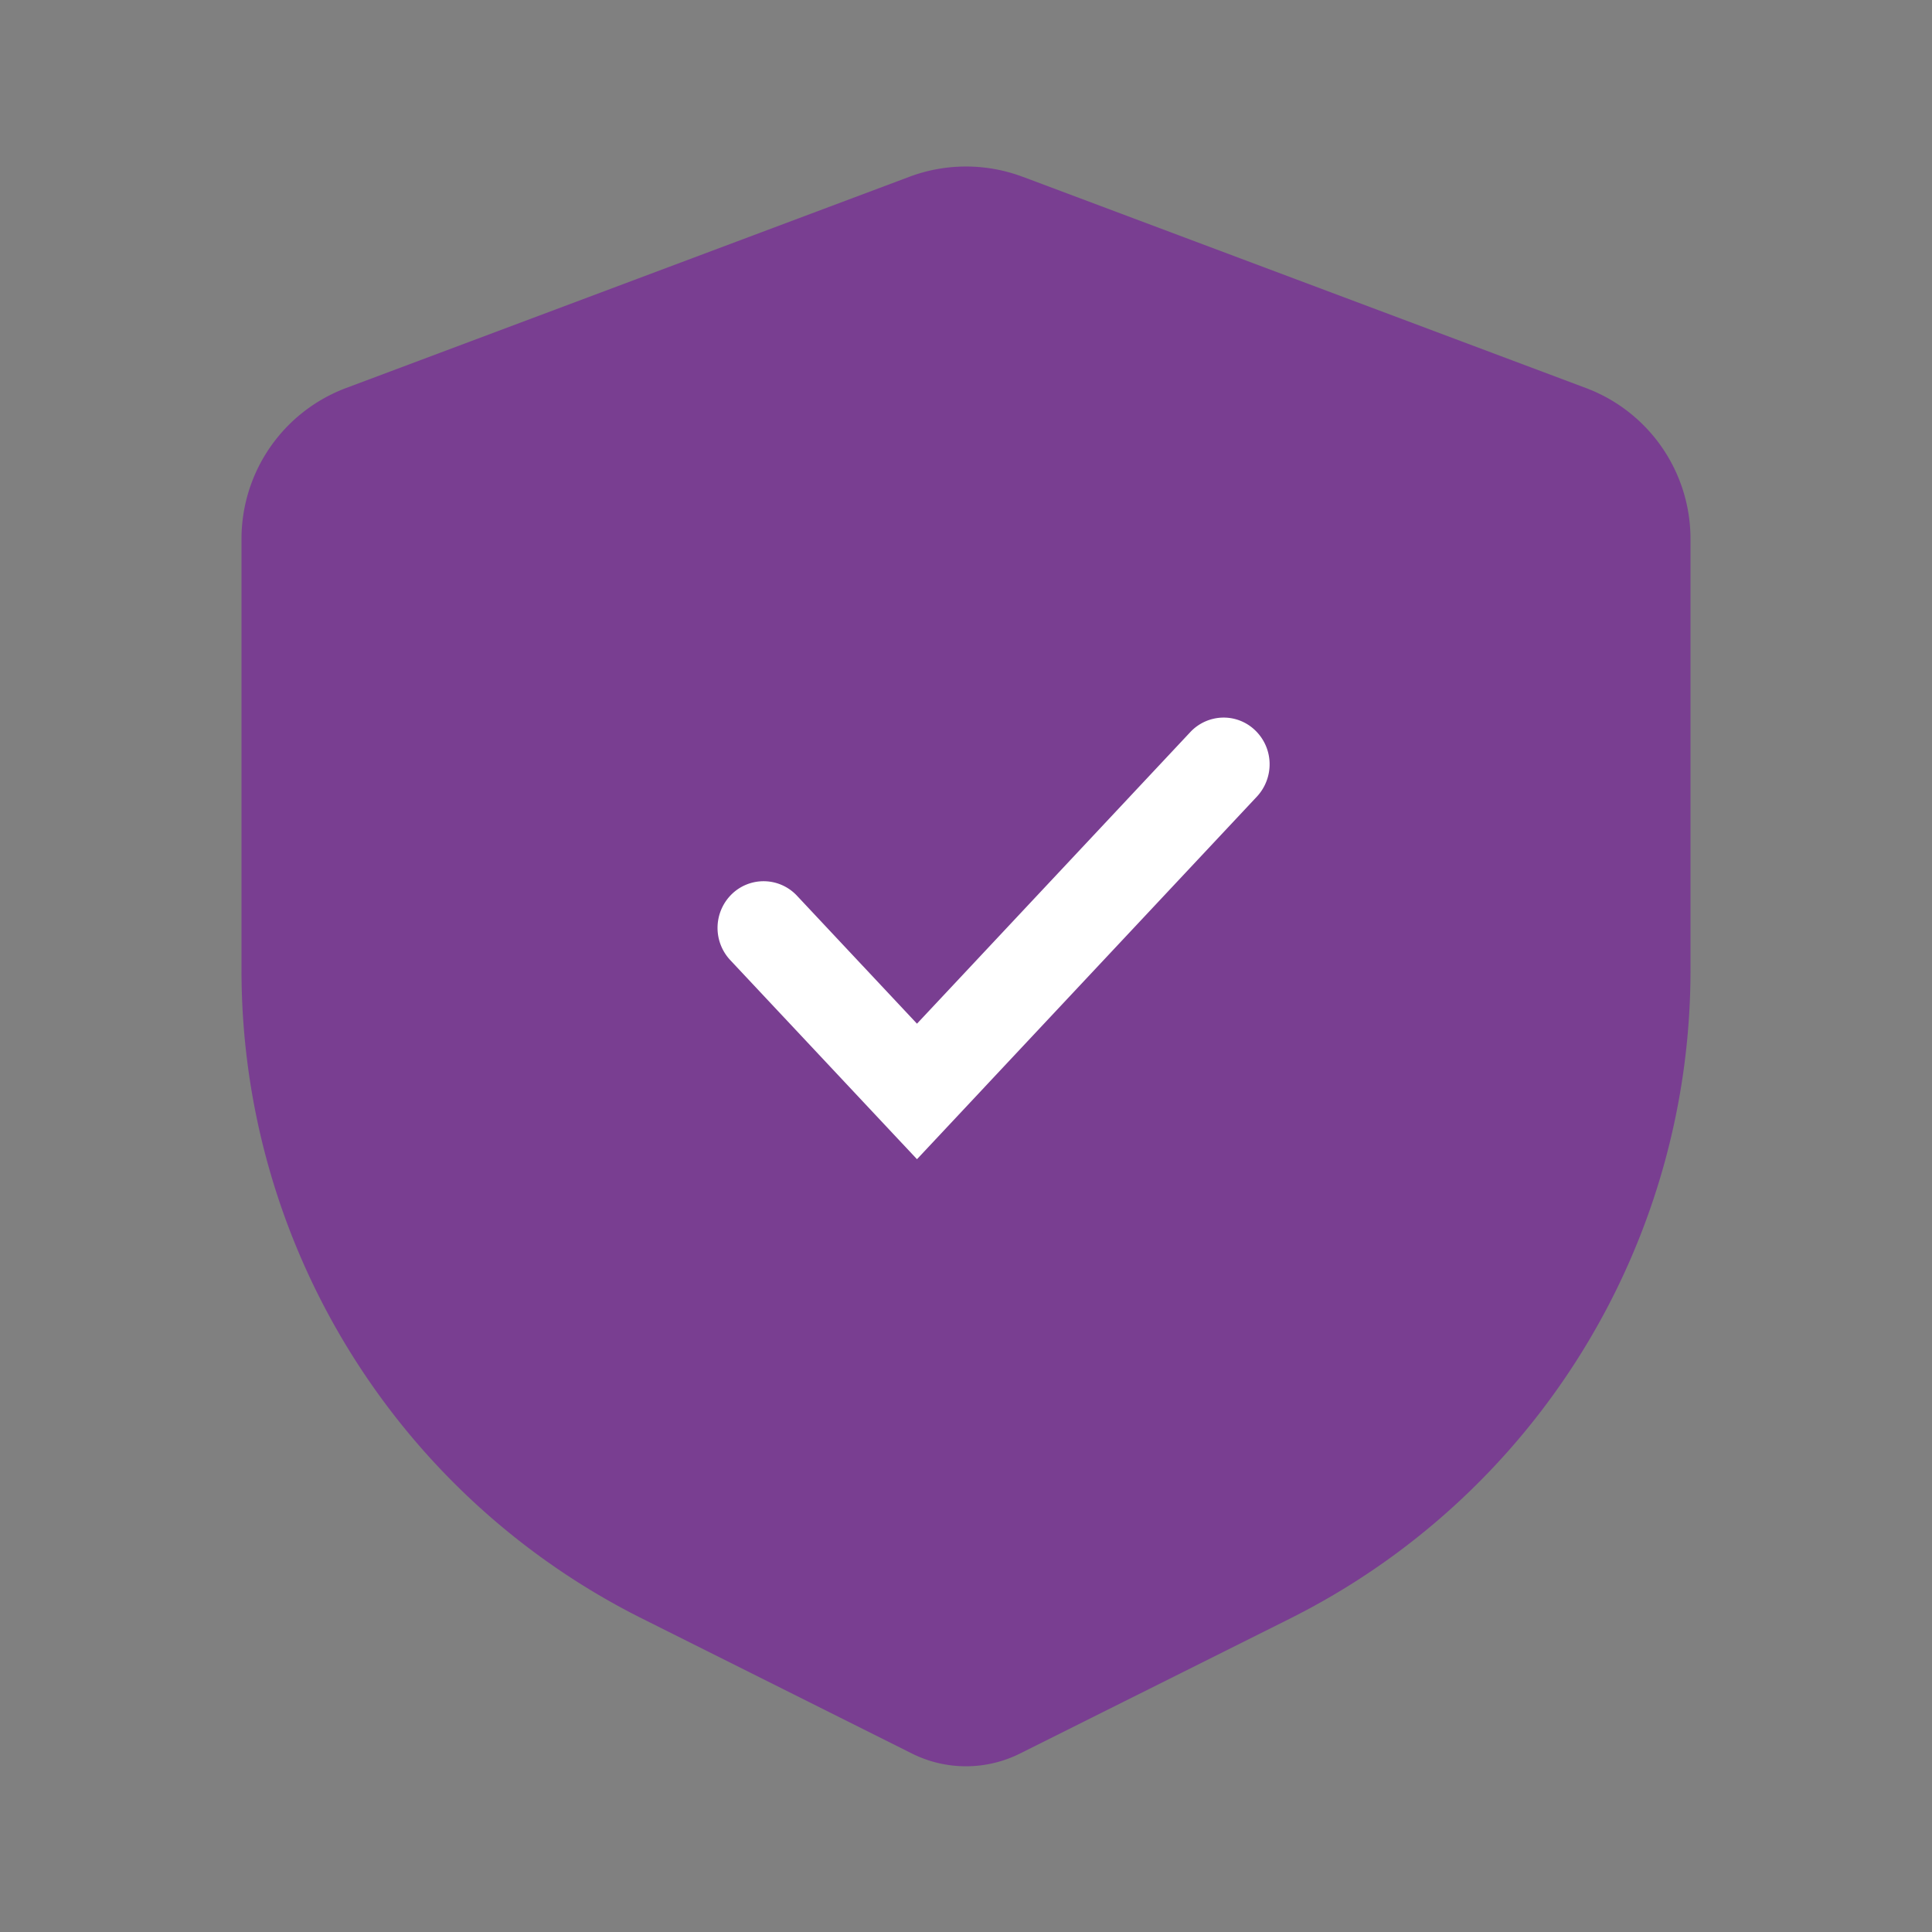
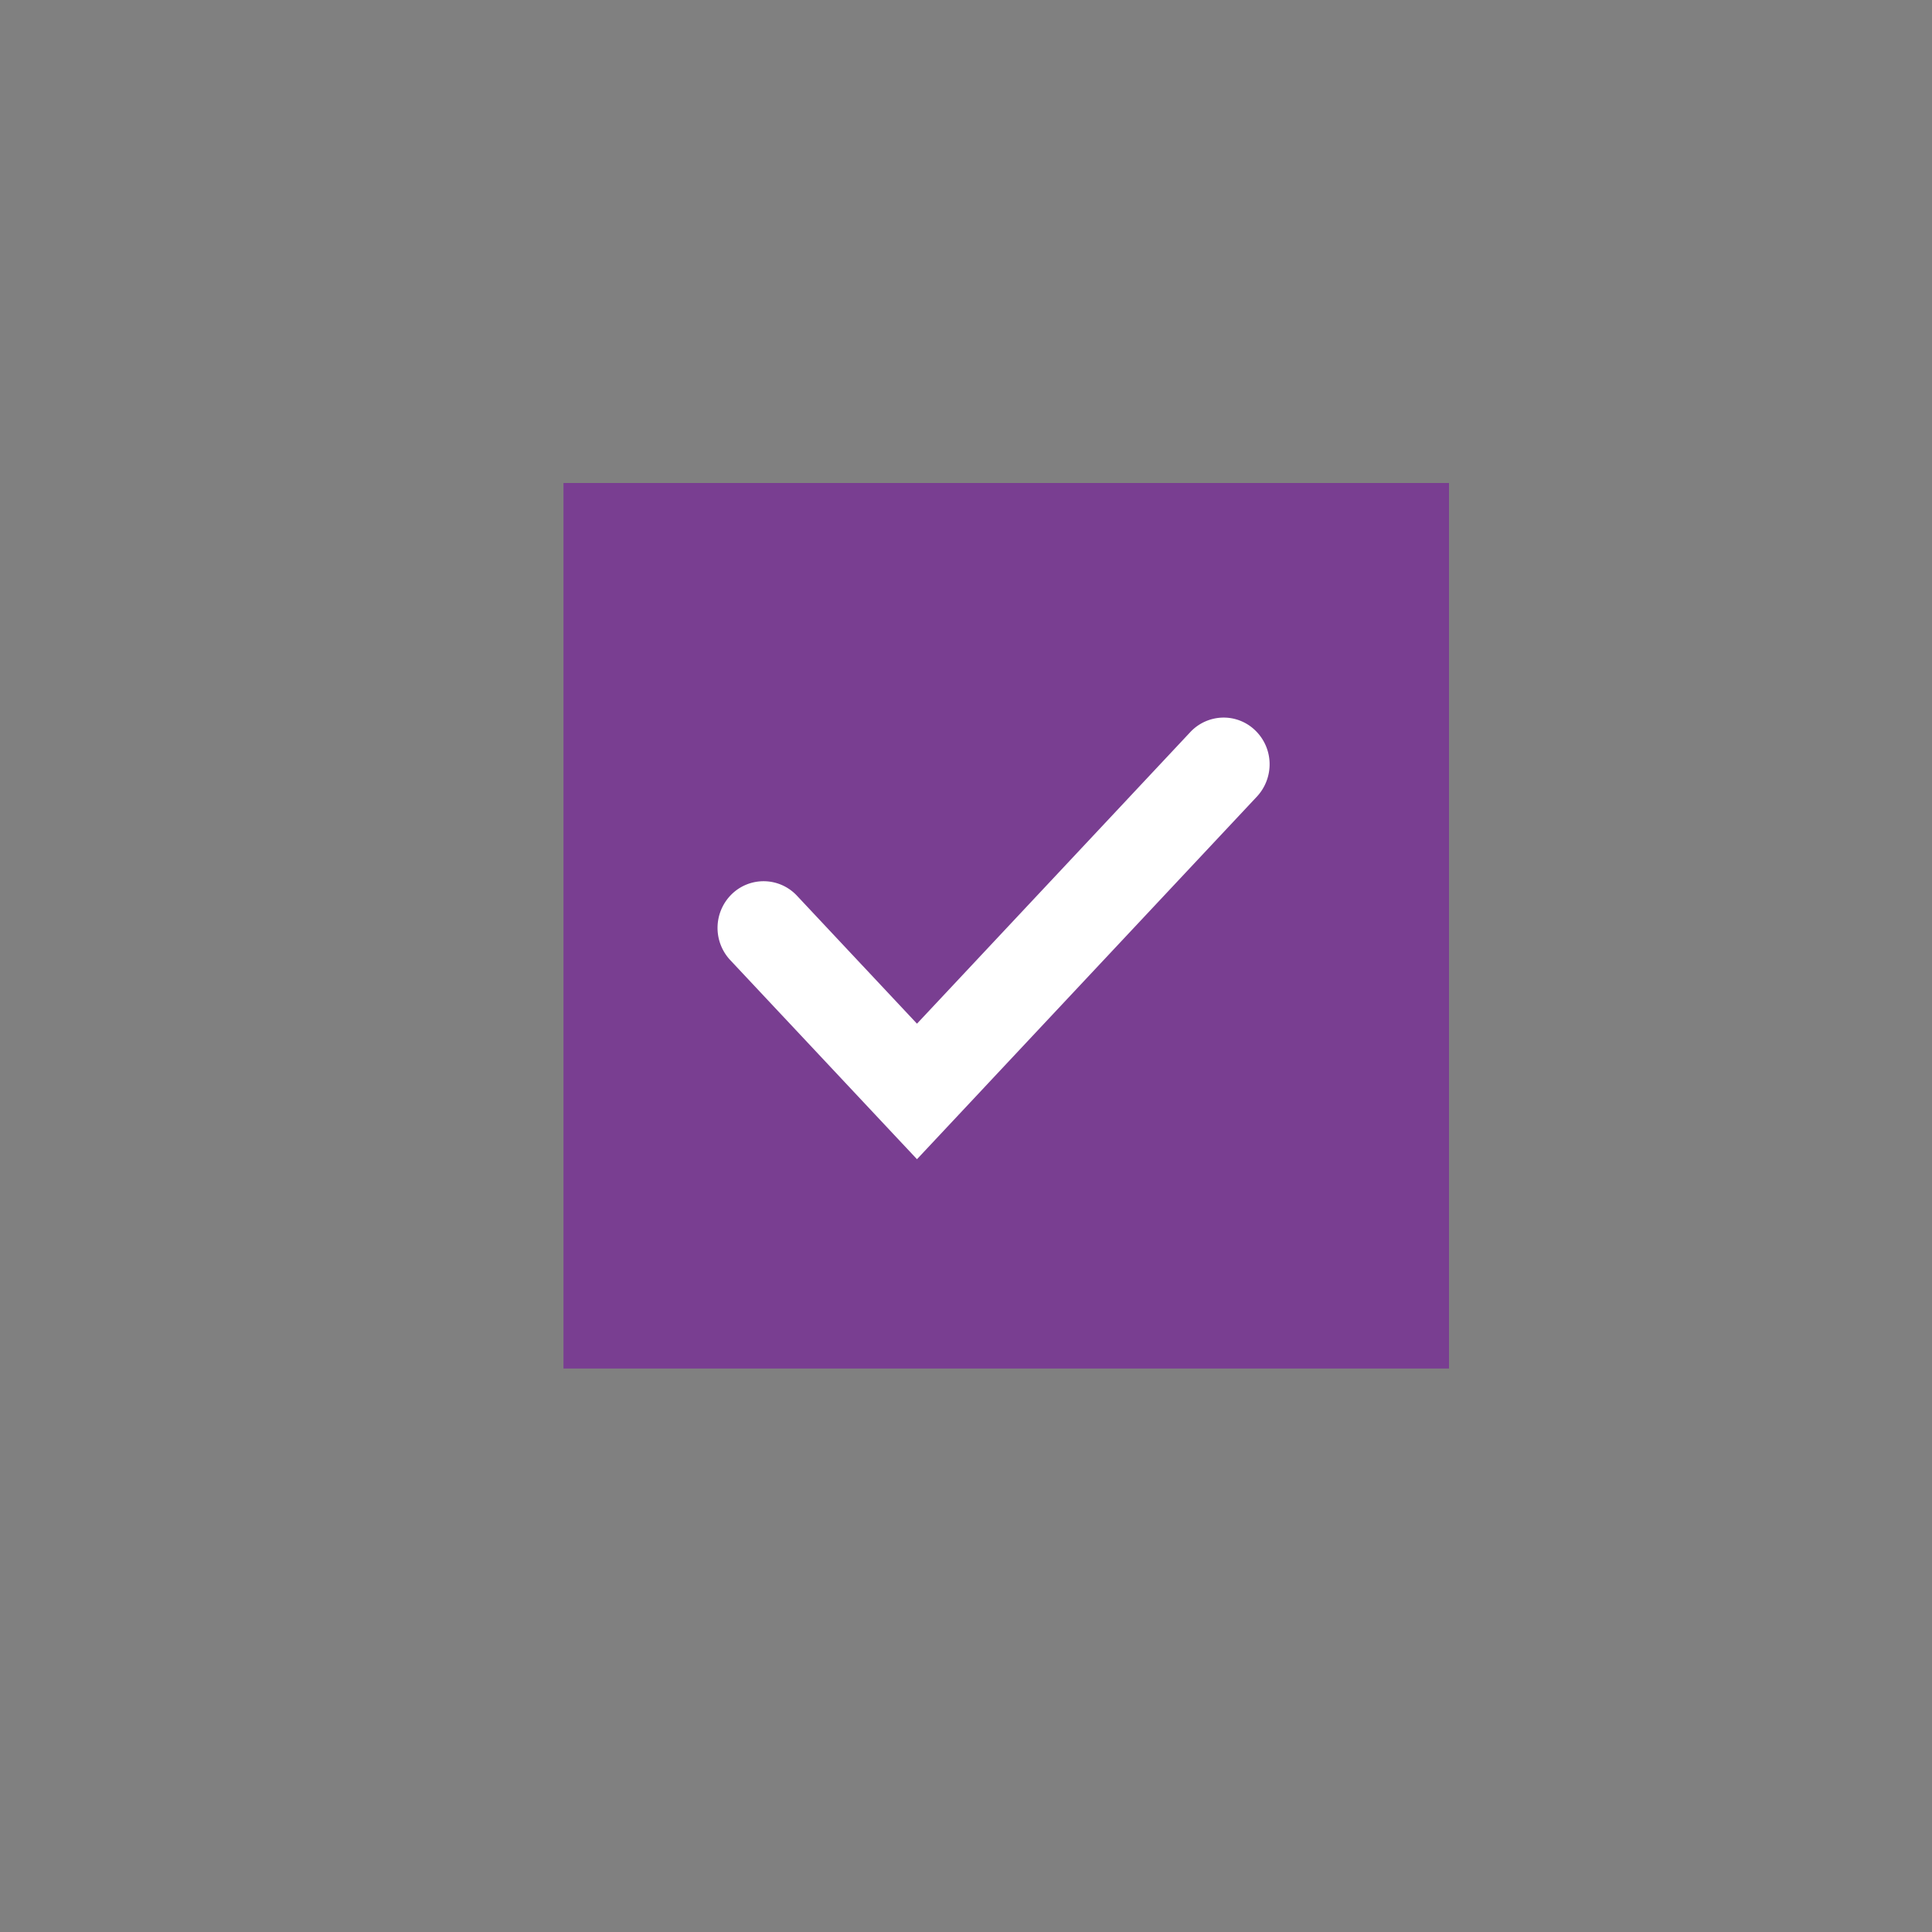
<svg xmlns="http://www.w3.org/2000/svg" width="35" height="35" fill="none">
  <rect width="100%" height="100%" fill="#808080" stroke="none" />
  <path fill="#793E91" d="M10.208 8.75H26.25v16.042H10.208z" />
-   <path fill="#793E91" fill-rule="evenodd" d="M18.524 3.201 28.732 7.03a2.92 2.92 0 0 1 1.893 2.732v7.82a13.13 13.13 0 0 1-7.255 11.74l-4.892 2.445a2.19 2.19 0 0 1-1.957 0l-4.89-2.446a13.13 13.13 0 0 1-7.256-11.74V9.762A2.92 2.92 0 0 1 6.268 7.03l10.208-3.828a2.92 2.92 0 0 1 2.048 0M17.5 20.417a1.458 1.458 0 1 0 0 2.916 1.458 1.458 0 0 0 0-2.916m0-10.208a1.46 1.46 0 0 0-1.448 1.287l-.01.17V17.5a1.458 1.458 0 0 0 2.906.17l.01-.17v-5.833a1.46 1.46 0 0 0-1.458-1.458" clip-rule="evenodd" />
  <path fill="#fff" d="M22.742 13.234a.85.85 0 0 1 .258.592.86.86 0 0 1-.23.605L16.612 21l-3.382-3.606a.854.854 0 0 1 .028-1.197.827.827 0 0 1 1.179.029l2.175 2.319 4.951-5.282a.83.83 0 0 1 .584-.263.82.82 0 0 1 .595.234" />
</svg>